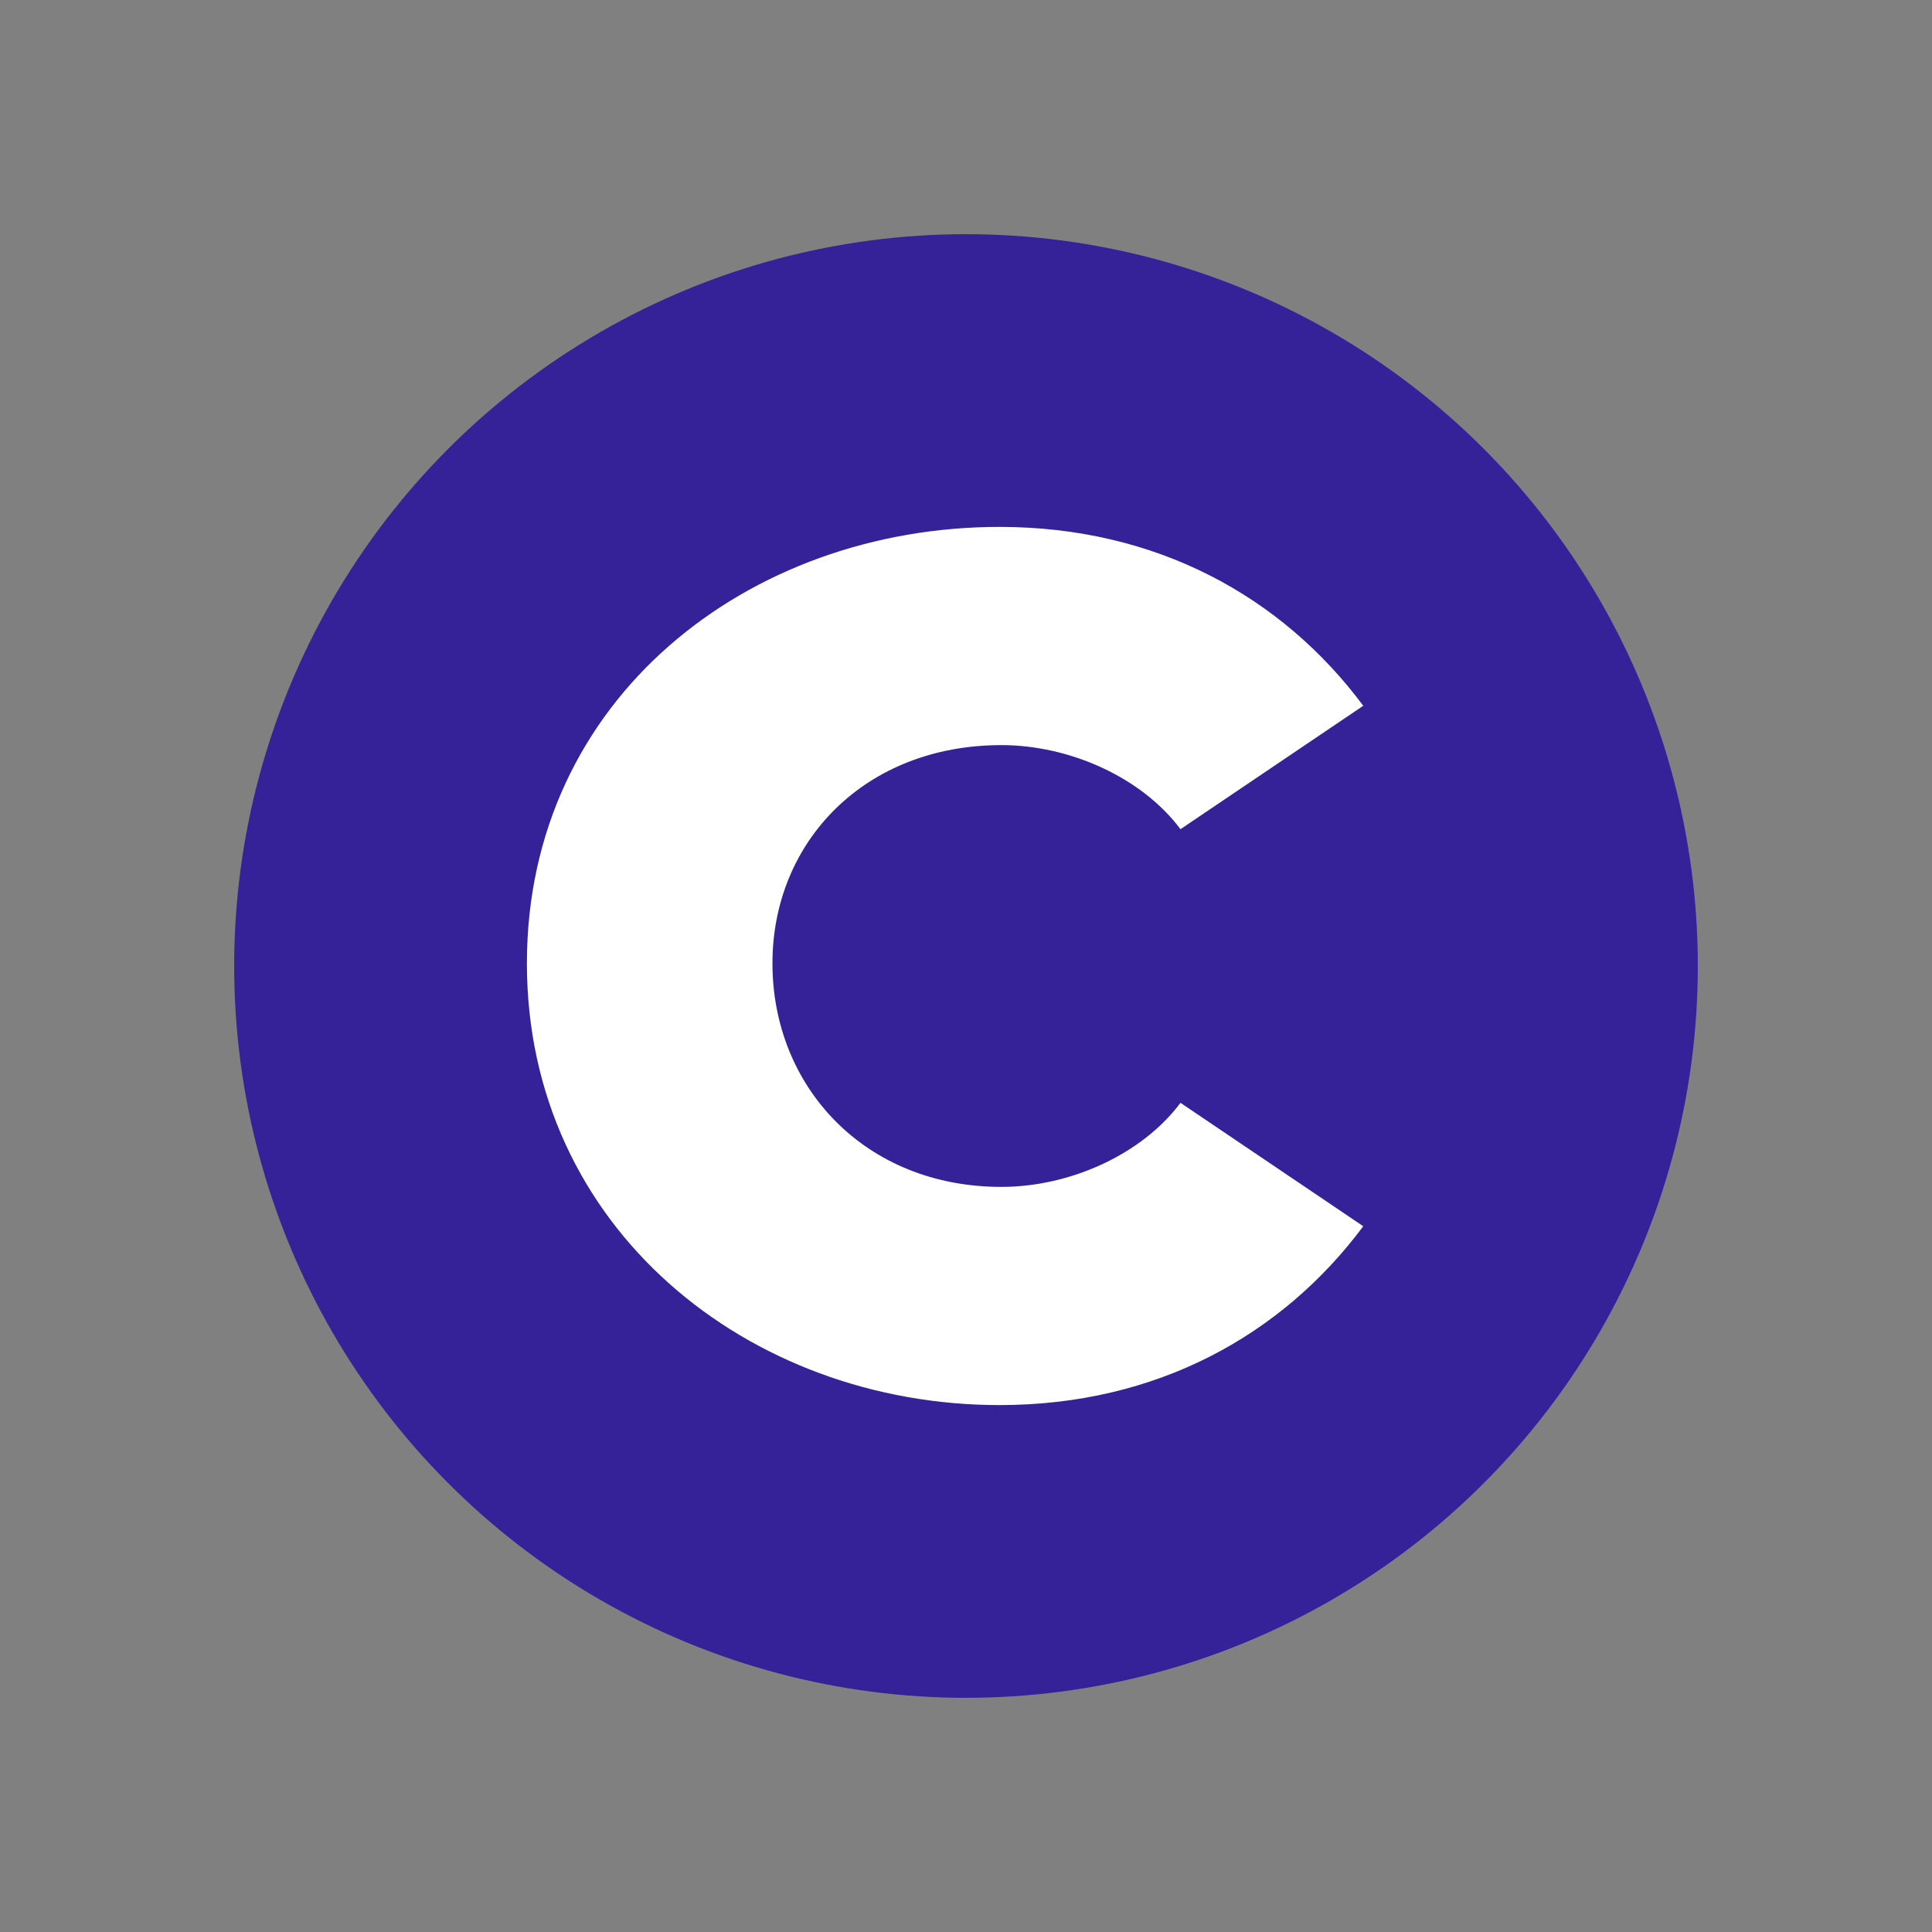
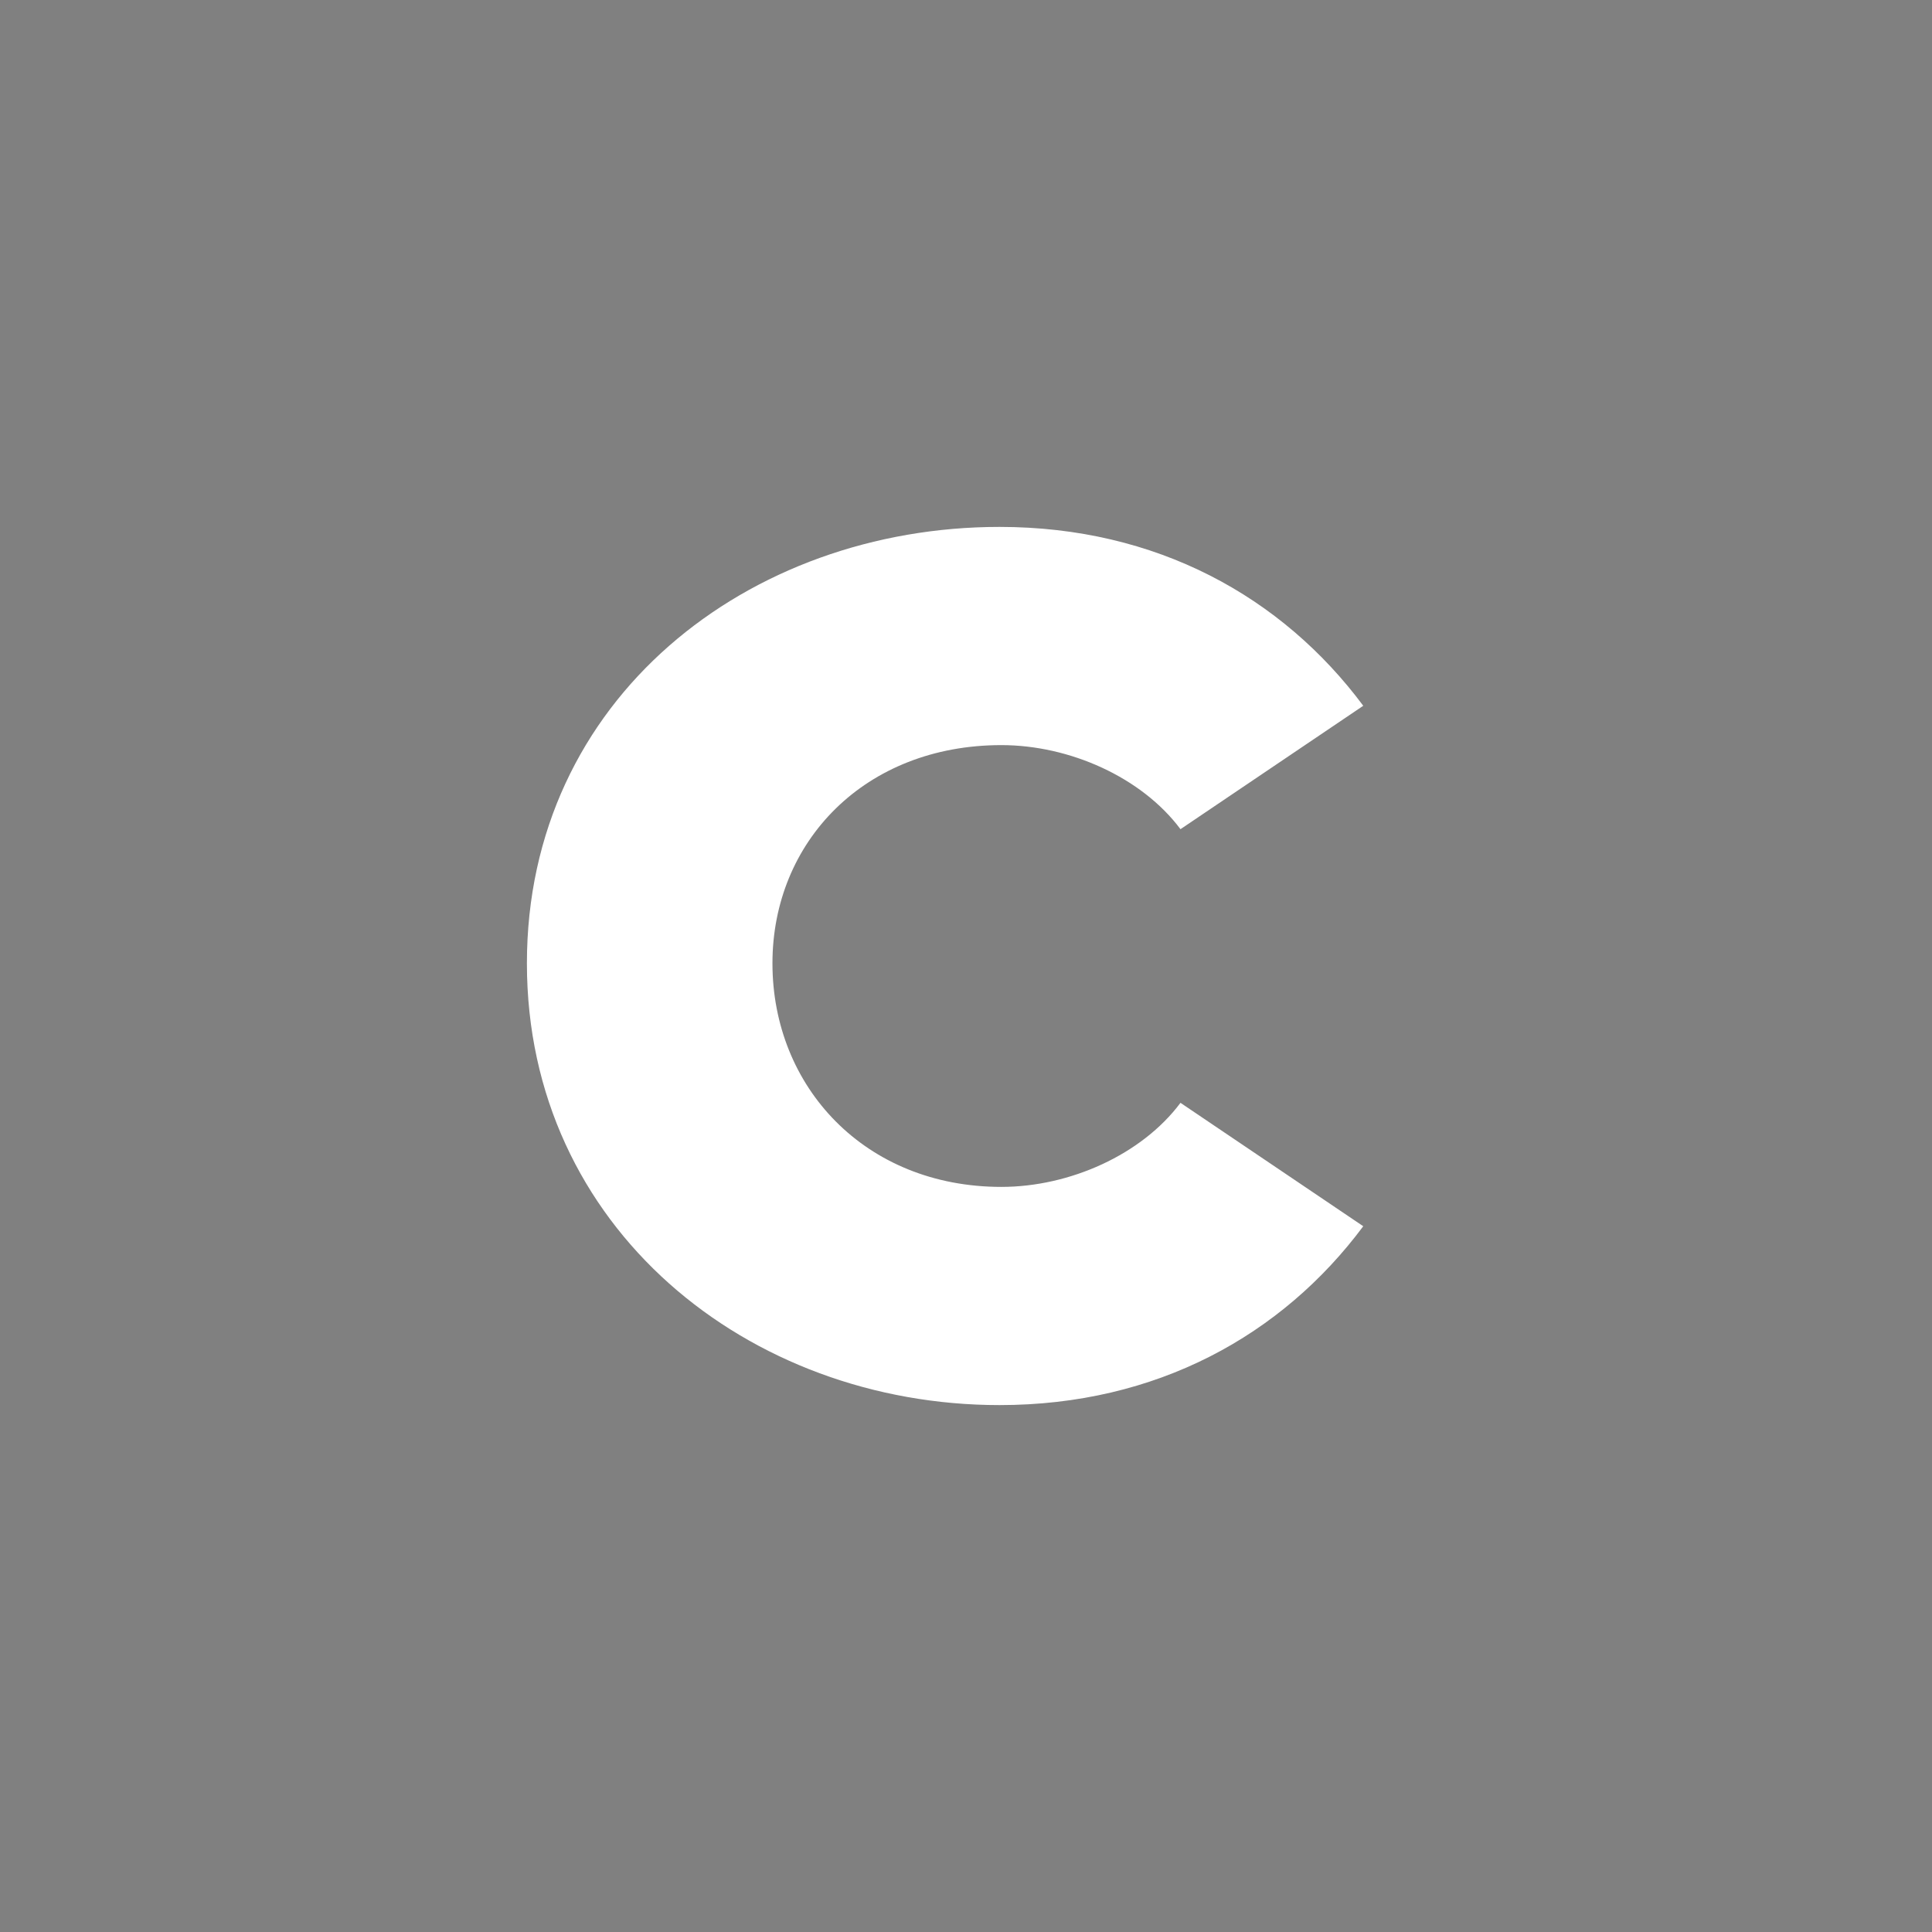
<svg xmlns="http://www.w3.org/2000/svg" fill="none" viewBox="0 0 66 66">
  <rect x="0" y="0" width="66" height="66" fill="#808080" stroke="none" />
-   <circle cx="33" cy="33" r="25" fill="#352299" />
  <path fill="#fff" d="M34.146 48c5.361 0 9.65-2.383 12.425-6.11l-6.244-4.216c-1.324 1.772-3.784 2.872-6.118 2.872-4.667 0-7.821-3.422-7.821-7.638 0-4.155 3.154-7.454 7.821-7.454 2.334 0 4.794 1.1 6.118 2.872l6.244-4.216C43.797 20.383 39.507 18 34.146 18 25.569 18 18 23.866 18 32.908 18 41.951 25.569 48 34.146 48Z" />
</svg>